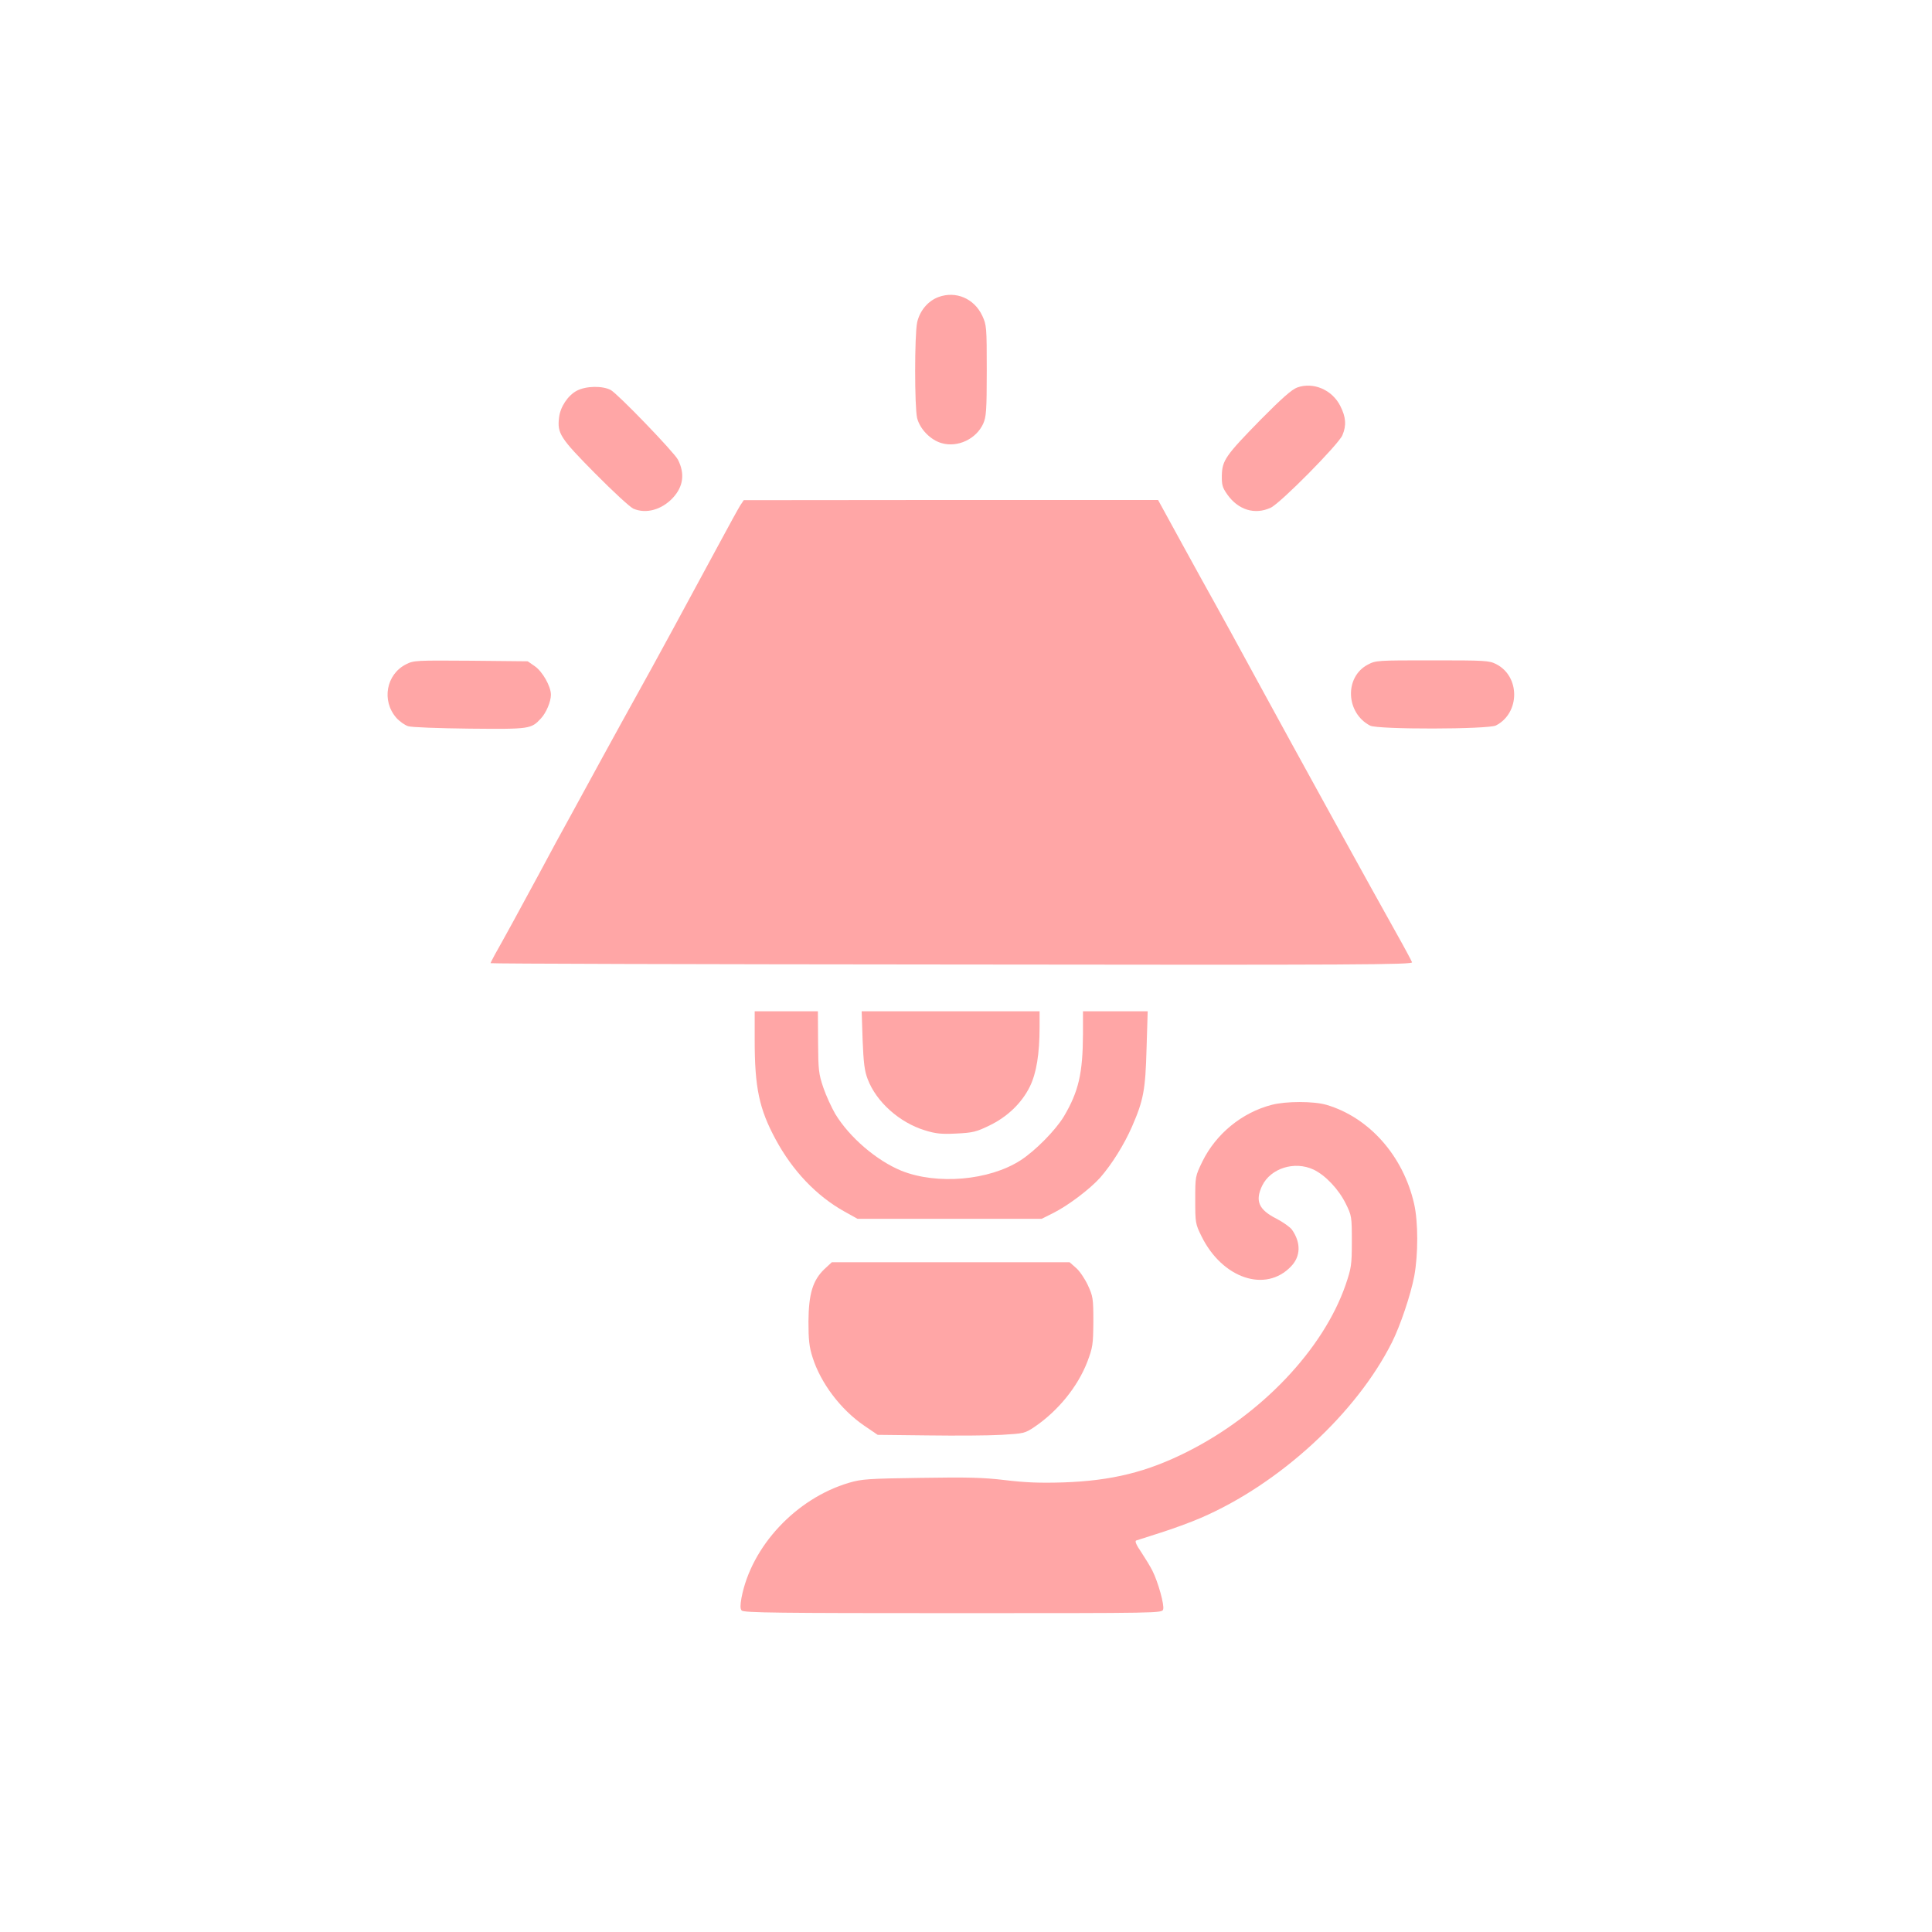
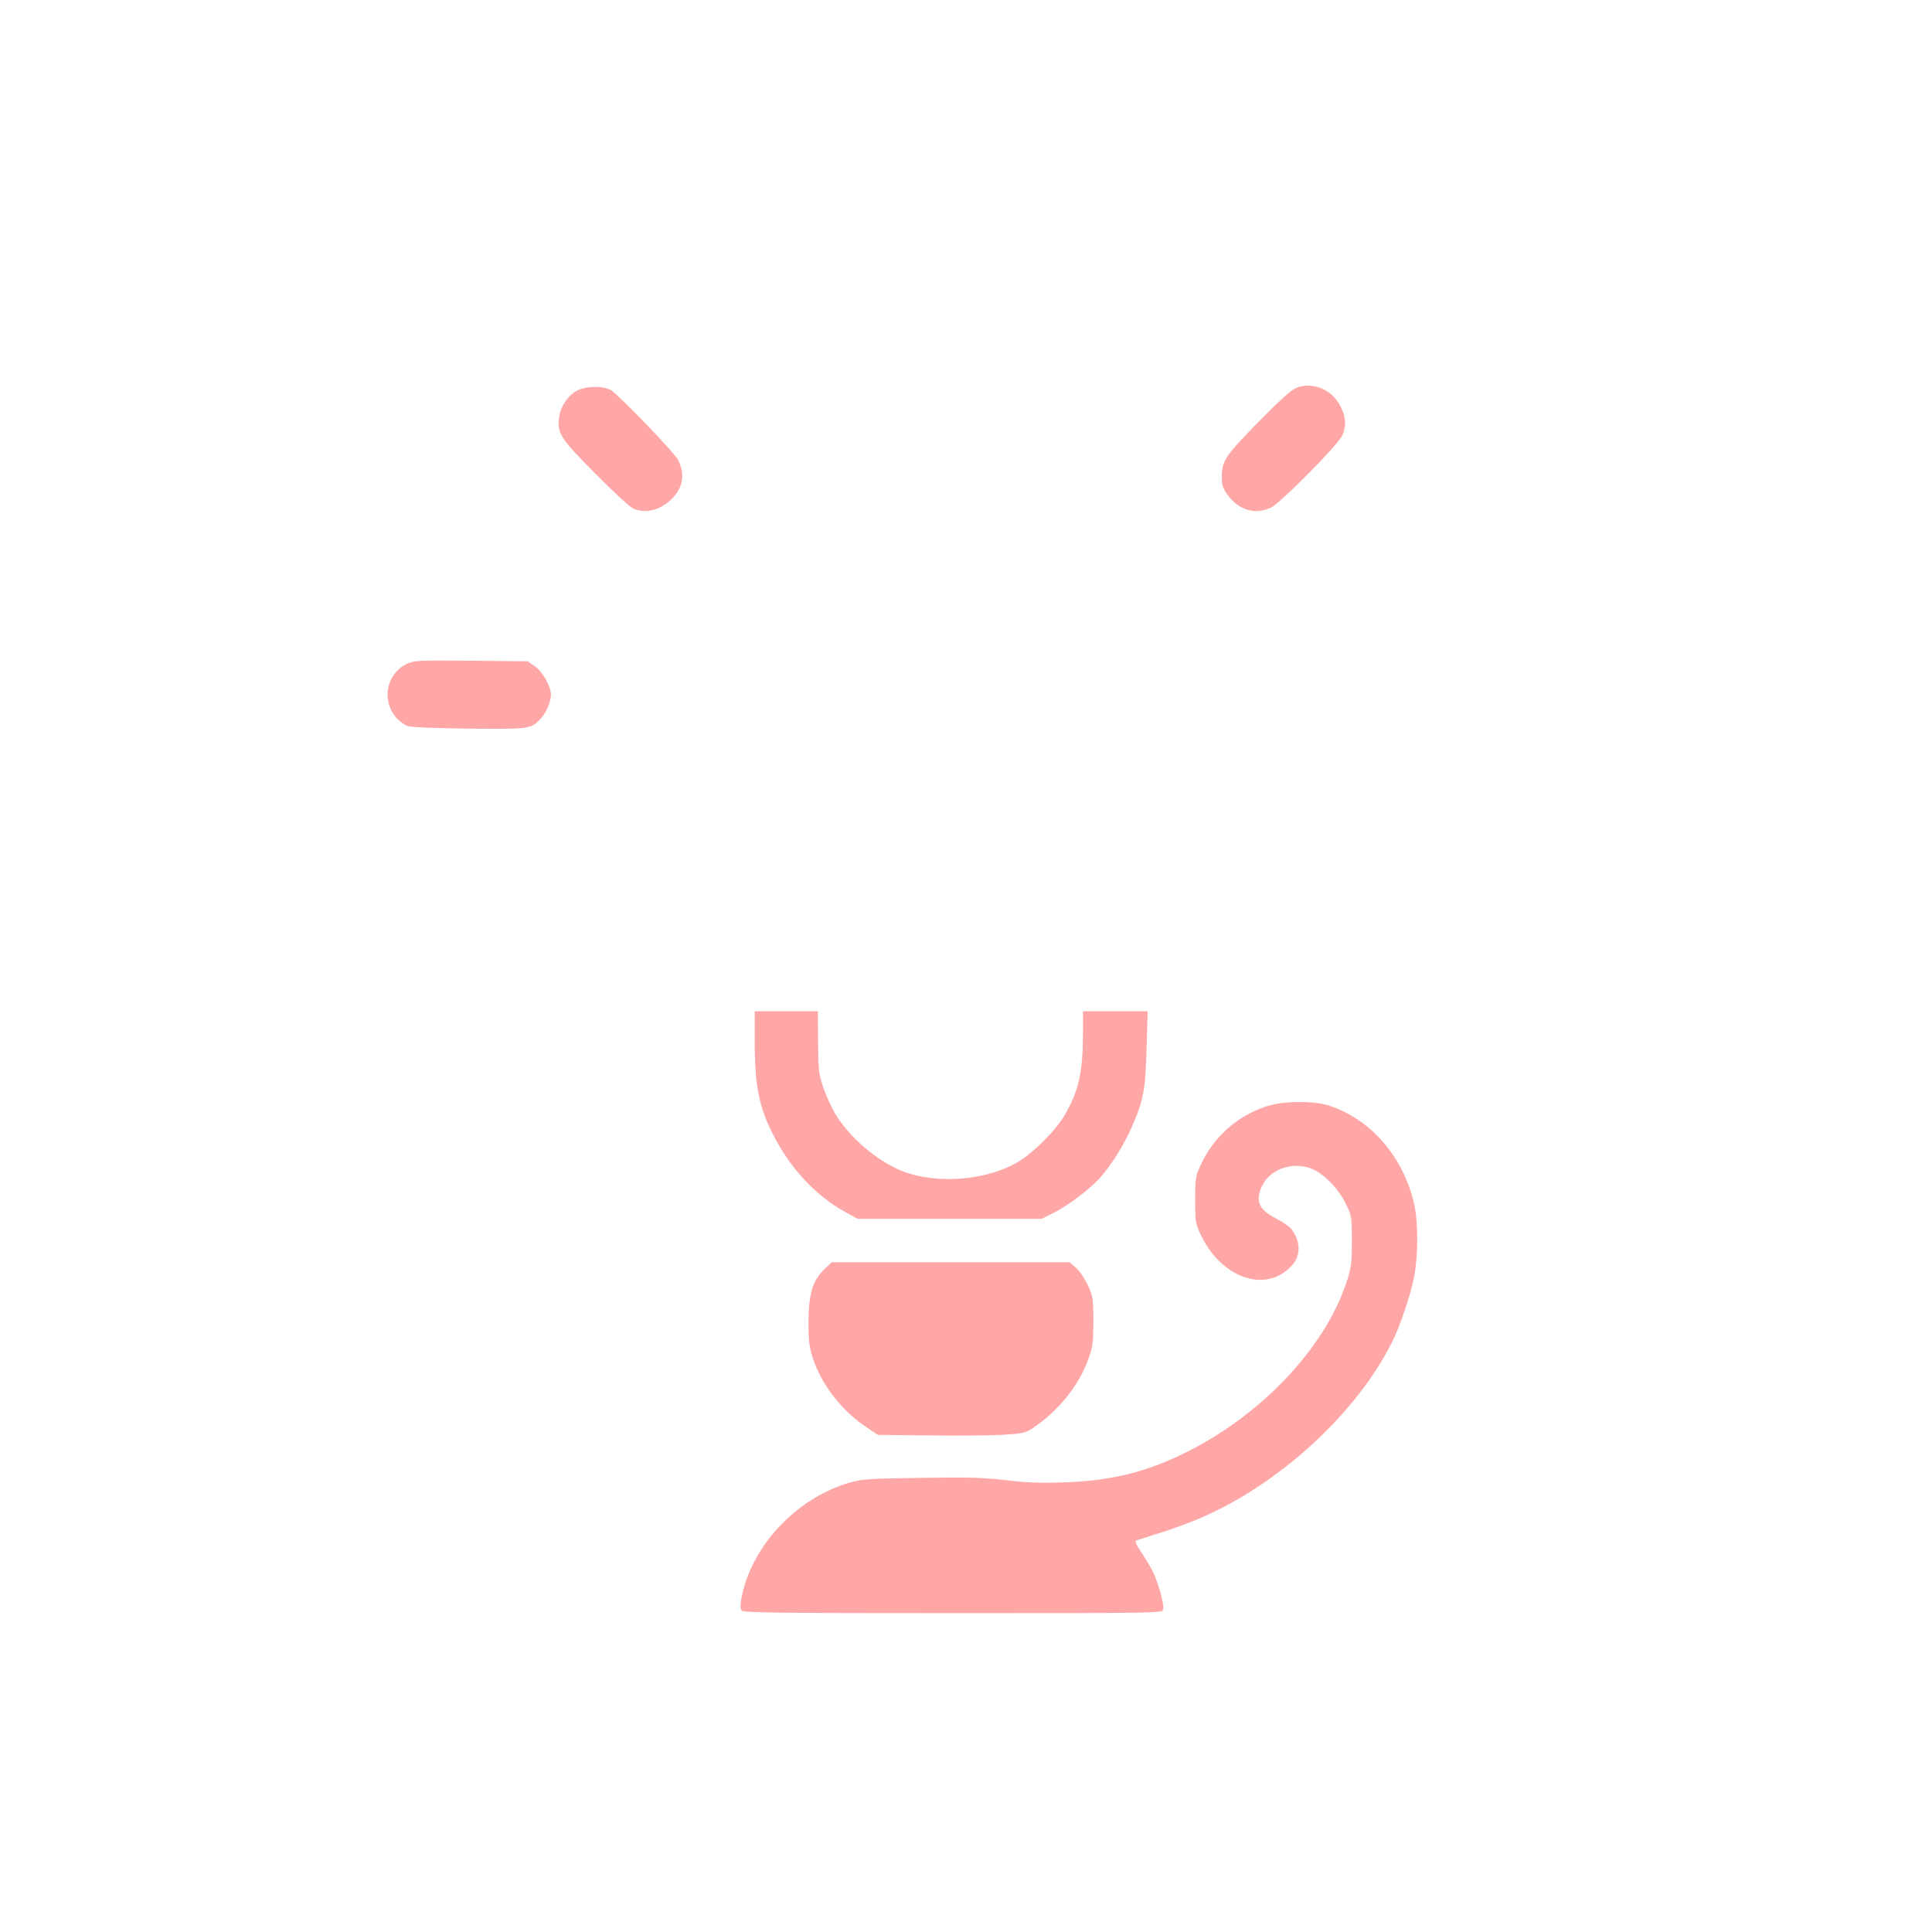
<svg xmlns="http://www.w3.org/2000/svg" version="1.0" width="1024pt" height="1024pt" viewBox="0 0 1024 1024" preserveAspectRatio="xMidYMid meet">
  <g transform="translate(0,1024) scale(0.1,-0.1)" fill="#ffa6a6" stroke="none">
-     <path d="M4975 8666 c-57 -21 -100 -73 -114 -135 -14 -68 -14 -449 0 -507 15 -59 72 -117 131 -133 84 -24 182 22 219 103 16 36 19 68 19 281 0 233 -1 242 -24 292 -43 91 -139 132 -231 99z" />
    <path d="M6875 8186 c-29 -11 -81 -57 -192 -169 -187 -191 -205 -217 -207 -296 -1 -51 3 -65 29 -102 58 -82 146 -109 230 -70 52 24 359 335 380 384 22 52 19 96 -11 155 -43 86 -143 129 -229 98z" />
    <path d="M3057 8169 c-47 -25 -88 -86 -94 -143 -10 -83 6 -108 191 -295 94 -95 185 -179 203 -187 67 -29 150 -6 209 57 56 60 65 129 27 203 -21 40 -317 347 -356 369 -44 23 -131 22 -180 -4z" />
-     <path d="M3924 7562 c-9 -14 -61 -108 -114 -207 -158 -293 -352 -651 -430 -790 -40 -71 -125 -227 -190 -345 -64 -118 -142 -260 -172 -315 -31 -55 -103 -188 -160 -295 -99 -184 -189 -348 -237 -433 -11 -21 -21 -40 -21 -42 0 -3 1100 -6 2445 -7 2170 -3 2445 -1 2439 12 -3 8 -38 74 -78 145 -123 219 -543 981 -741 1345 -103 190 -207 379 -230 420 -23 41 -100 180 -170 308 l-127 232 -1098 0 -1098 -1 -18 -27z" />
    <path d="M2152 6719 c-105 -53 -131 -193 -51 -284 16 -18 44 -38 62 -44 18 -6 161 -11 327 -13 319 -3 325 -2 377 54 28 30 53 89 53 126 0 44 -45 124 -87 152 l-36 25 -301 3 c-290 2 -303 2 -344 -19z" />
-     <path d="M7249 6717 c-124 -66 -116 -256 13 -323 40 -21 627 -20 667 1 128 66 129 260 1 325 -37 19 -58 20 -338 20 -293 0 -300 0 -343 -23z" />
    <path d="M4000 4726 c0 -251 24 -364 111 -525 90 -167 217 -300 364 -382 l70 -39 488 0 488 0 62 31 c78 39 193 126 248 187 62 71 127 175 169 271 61 140 71 194 77 414 l6 197 -172 0 -171 0 0 -122 c-1 -207 -23 -303 -101 -435 -44 -73 -151 -182 -230 -233 -166 -107 -443 -131 -632 -55 -131 54 -274 176 -350 301 -19 33 -48 95 -63 139 -25 74 -27 93 -28 242 l-1 163 -167 0 -168 0 0 -154z" />
-     <path d="M4572 4728 c5 -122 10 -164 27 -208 46 -121 169 -230 303 -271 58 -18 88 -21 167 -17 86 4 106 9 174 42 96 46 173 120 216 208 34 70 51 171 51 316 l0 82 -471 0 -472 0 5 -152z" />
    <path d="M6740 4384 c-158 -41 -295 -154 -367 -300 -38 -79 -38 -79 -38 -204 0 -121 1 -127 33 -192 110 -224 340 -302 475 -160 51 53 53 125 5 194 -10 14 -47 40 -81 58 -96 48 -116 95 -77 176 45 92 171 132 272 85 63 -30 133 -104 171 -181 31 -63 32 -68 32 -200 0 -126 -3 -141 -33 -230 -118 -341 -445 -686 -838 -884 -214 -108 -401 -154 -656 -163 -126 -4 -201 -1 -310 12 -117 14 -198 16 -448 12 -277 -4 -312 -6 -380 -26 -281 -83 -518 -337 -570 -610 -7 -39 -7 -58 1 -67 10 -12 200 -14 1120 -14 1108 0 1108 0 1114 20 7 23 -26 143 -57 205 -11 22 -38 66 -59 98 -27 39 -35 59 -27 62 7 2 65 21 128 41 63 20 160 55 215 79 417 180 824 554 1013 931 44 88 99 251 118 351 21 115 21 287 -1 383 -58 254 -238 457 -464 524 -68 20 -215 20 -291 0z" />
    <path d="M4369 3513 c-61 -59 -83 -130 -84 -278 0 -97 4 -134 22 -190 43 -136 149 -276 273 -361 l72 -49 267 -3 c146 -2 321 -1 389 3 119 7 124 8 175 42 125 85 229 213 280 345 29 77 31 92 32 213 0 123 -2 134 -29 193 -16 34 -44 76 -63 92 l-34 30 -630 0 -630 0 -40 -37z" />
  </g>
</svg>